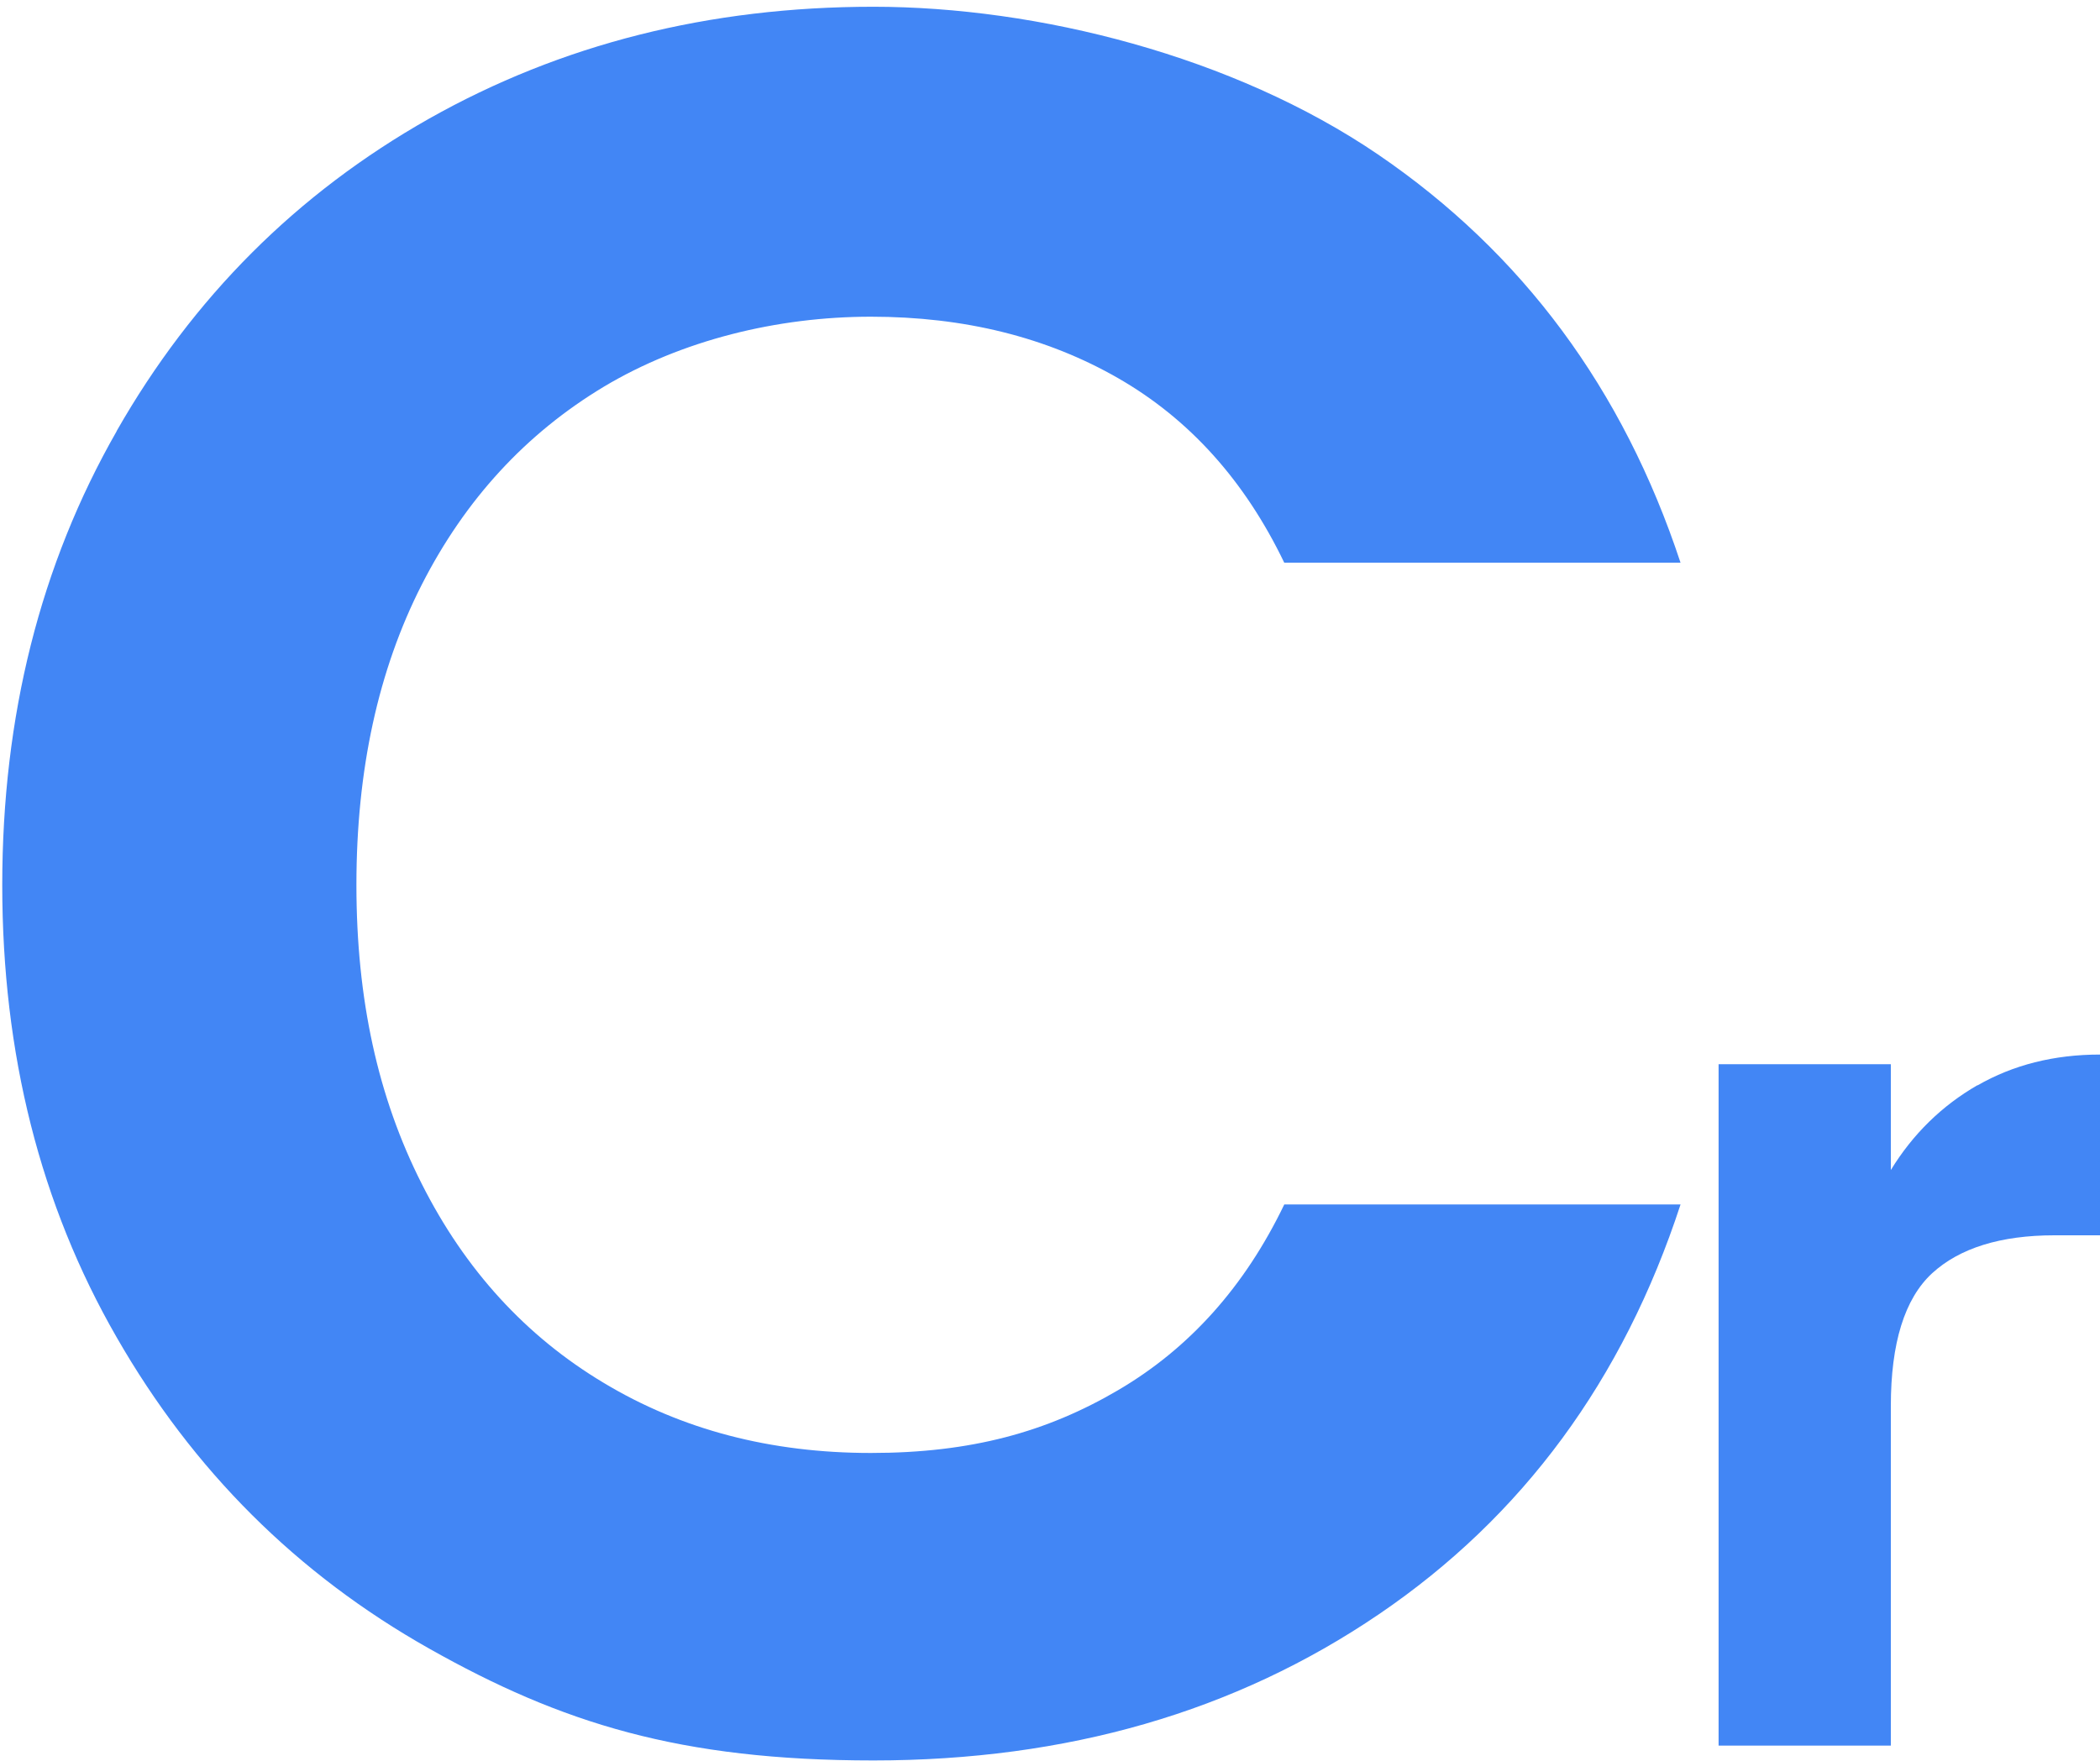
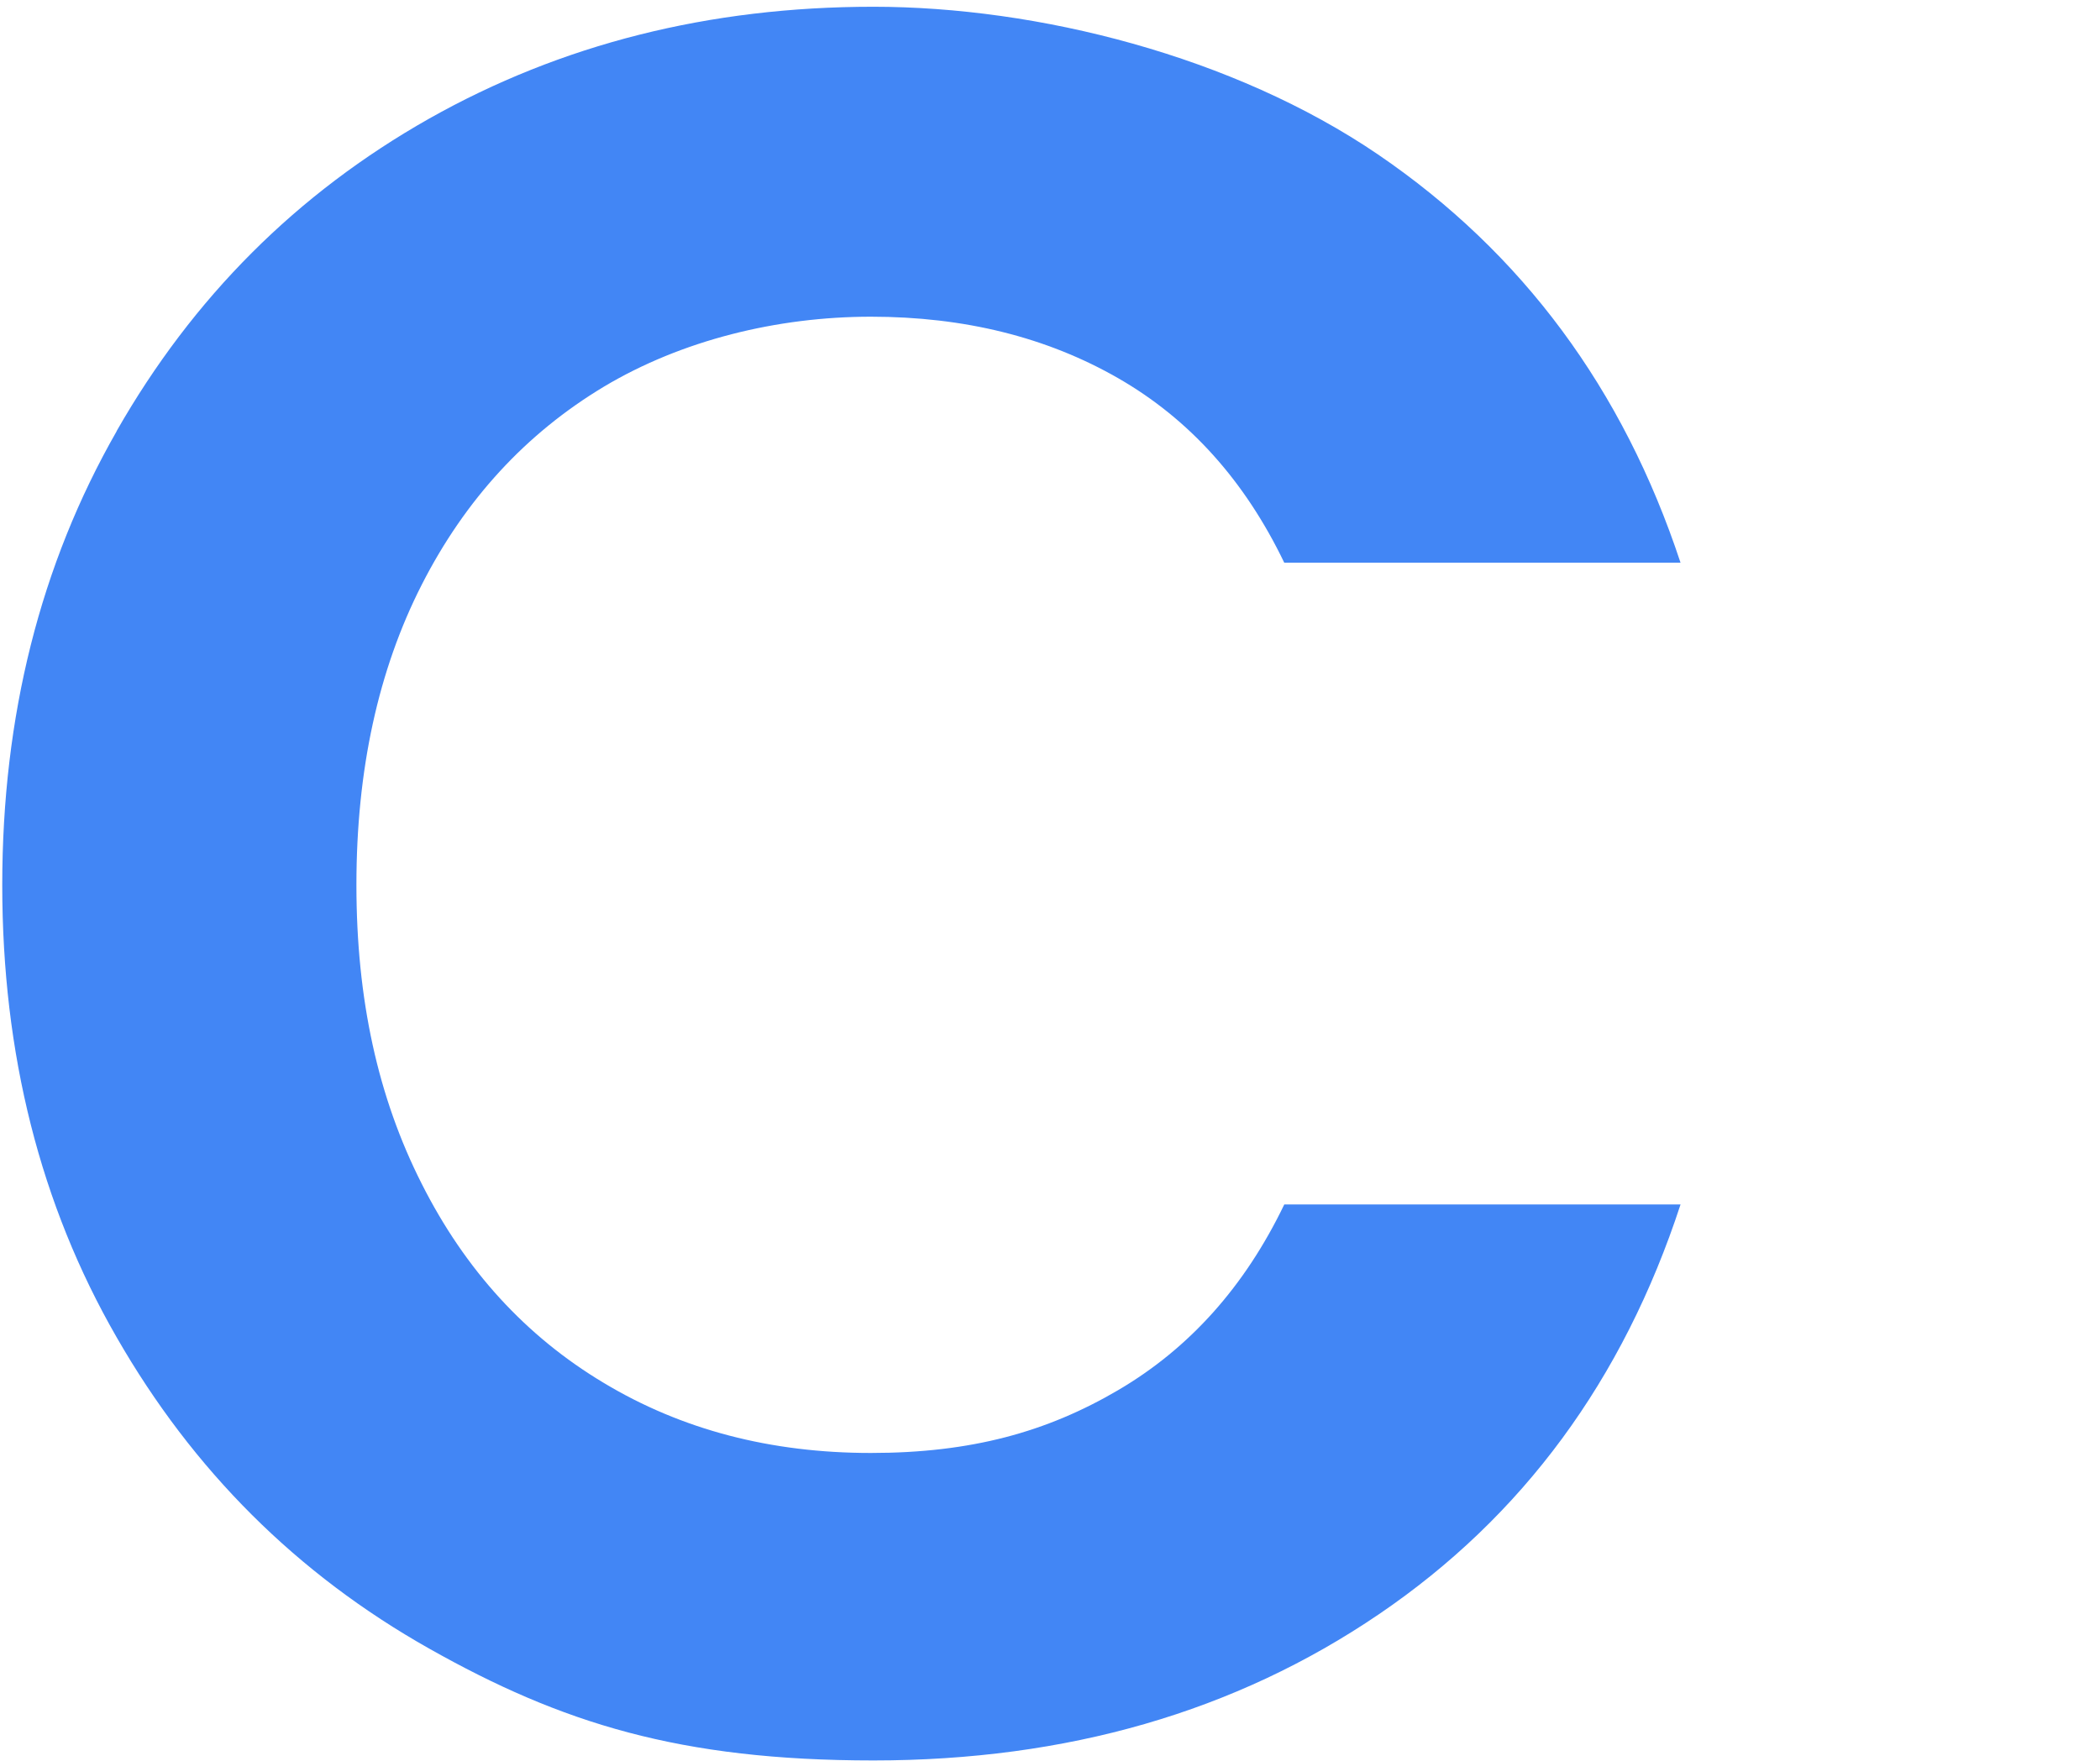
<svg xmlns="http://www.w3.org/2000/svg" id="Layer_1" version="1.1" viewBox="0 0 932.7 782.2">
  <defs>
    <style>
      .st0 {
        fill: #4286f5;
      }
    </style>
  </defs>
  <path class="st0" d="M51.8,191.5c33.9-59.4,80.1-105.6,138.8-138.8C249.3,19.6,315,3,387.9,3s159.9,21.9,224.1,65.6c64.1,43.7,108.9,104.2,134.4,181.4h-176c-17.5-36.4-42.1-63.8-73.8-82-31.7-18.2-68.3-27.3-109.8-27.3s-84,10.4-118.6,31.1c-34.6,20.8-61.6,50.1-80.9,88-19.3,37.9-29,82.3-29,133.3s9.6,94.5,29,132.8c19.3,38.3,46.3,67.8,80.9,88.5,34.6,20.8,74.1,31.1,118.6,31.1s78.1-9.3,109.8-27.9c31.7-18.6,56.3-46.1,73.8-82.5h176c-25.5,78-70.1,138.6-133.9,182-63.8,43.4-138.6,65-224.6,65s-138.6-16.6-197.3-49.7c-58.7-33.1-104.9-79.2-138.8-138.3C17.9,535.2,1,468.2,1,393.2s16.9-142.3,50.8-201.6Z" />
-   <path class="st0" d="M878.3,482.2c15.8-9.1,34-13.7,54.4-13.7v80.3h-20.2c-24,0-42.2,5.7-54.4,16.9-12.2,11.3-18.3,31-18.3,59v150.8h-76.5v-302.7h76.5v47c9.8-16,22.7-28.6,38.5-37.7Z" />
</svg>